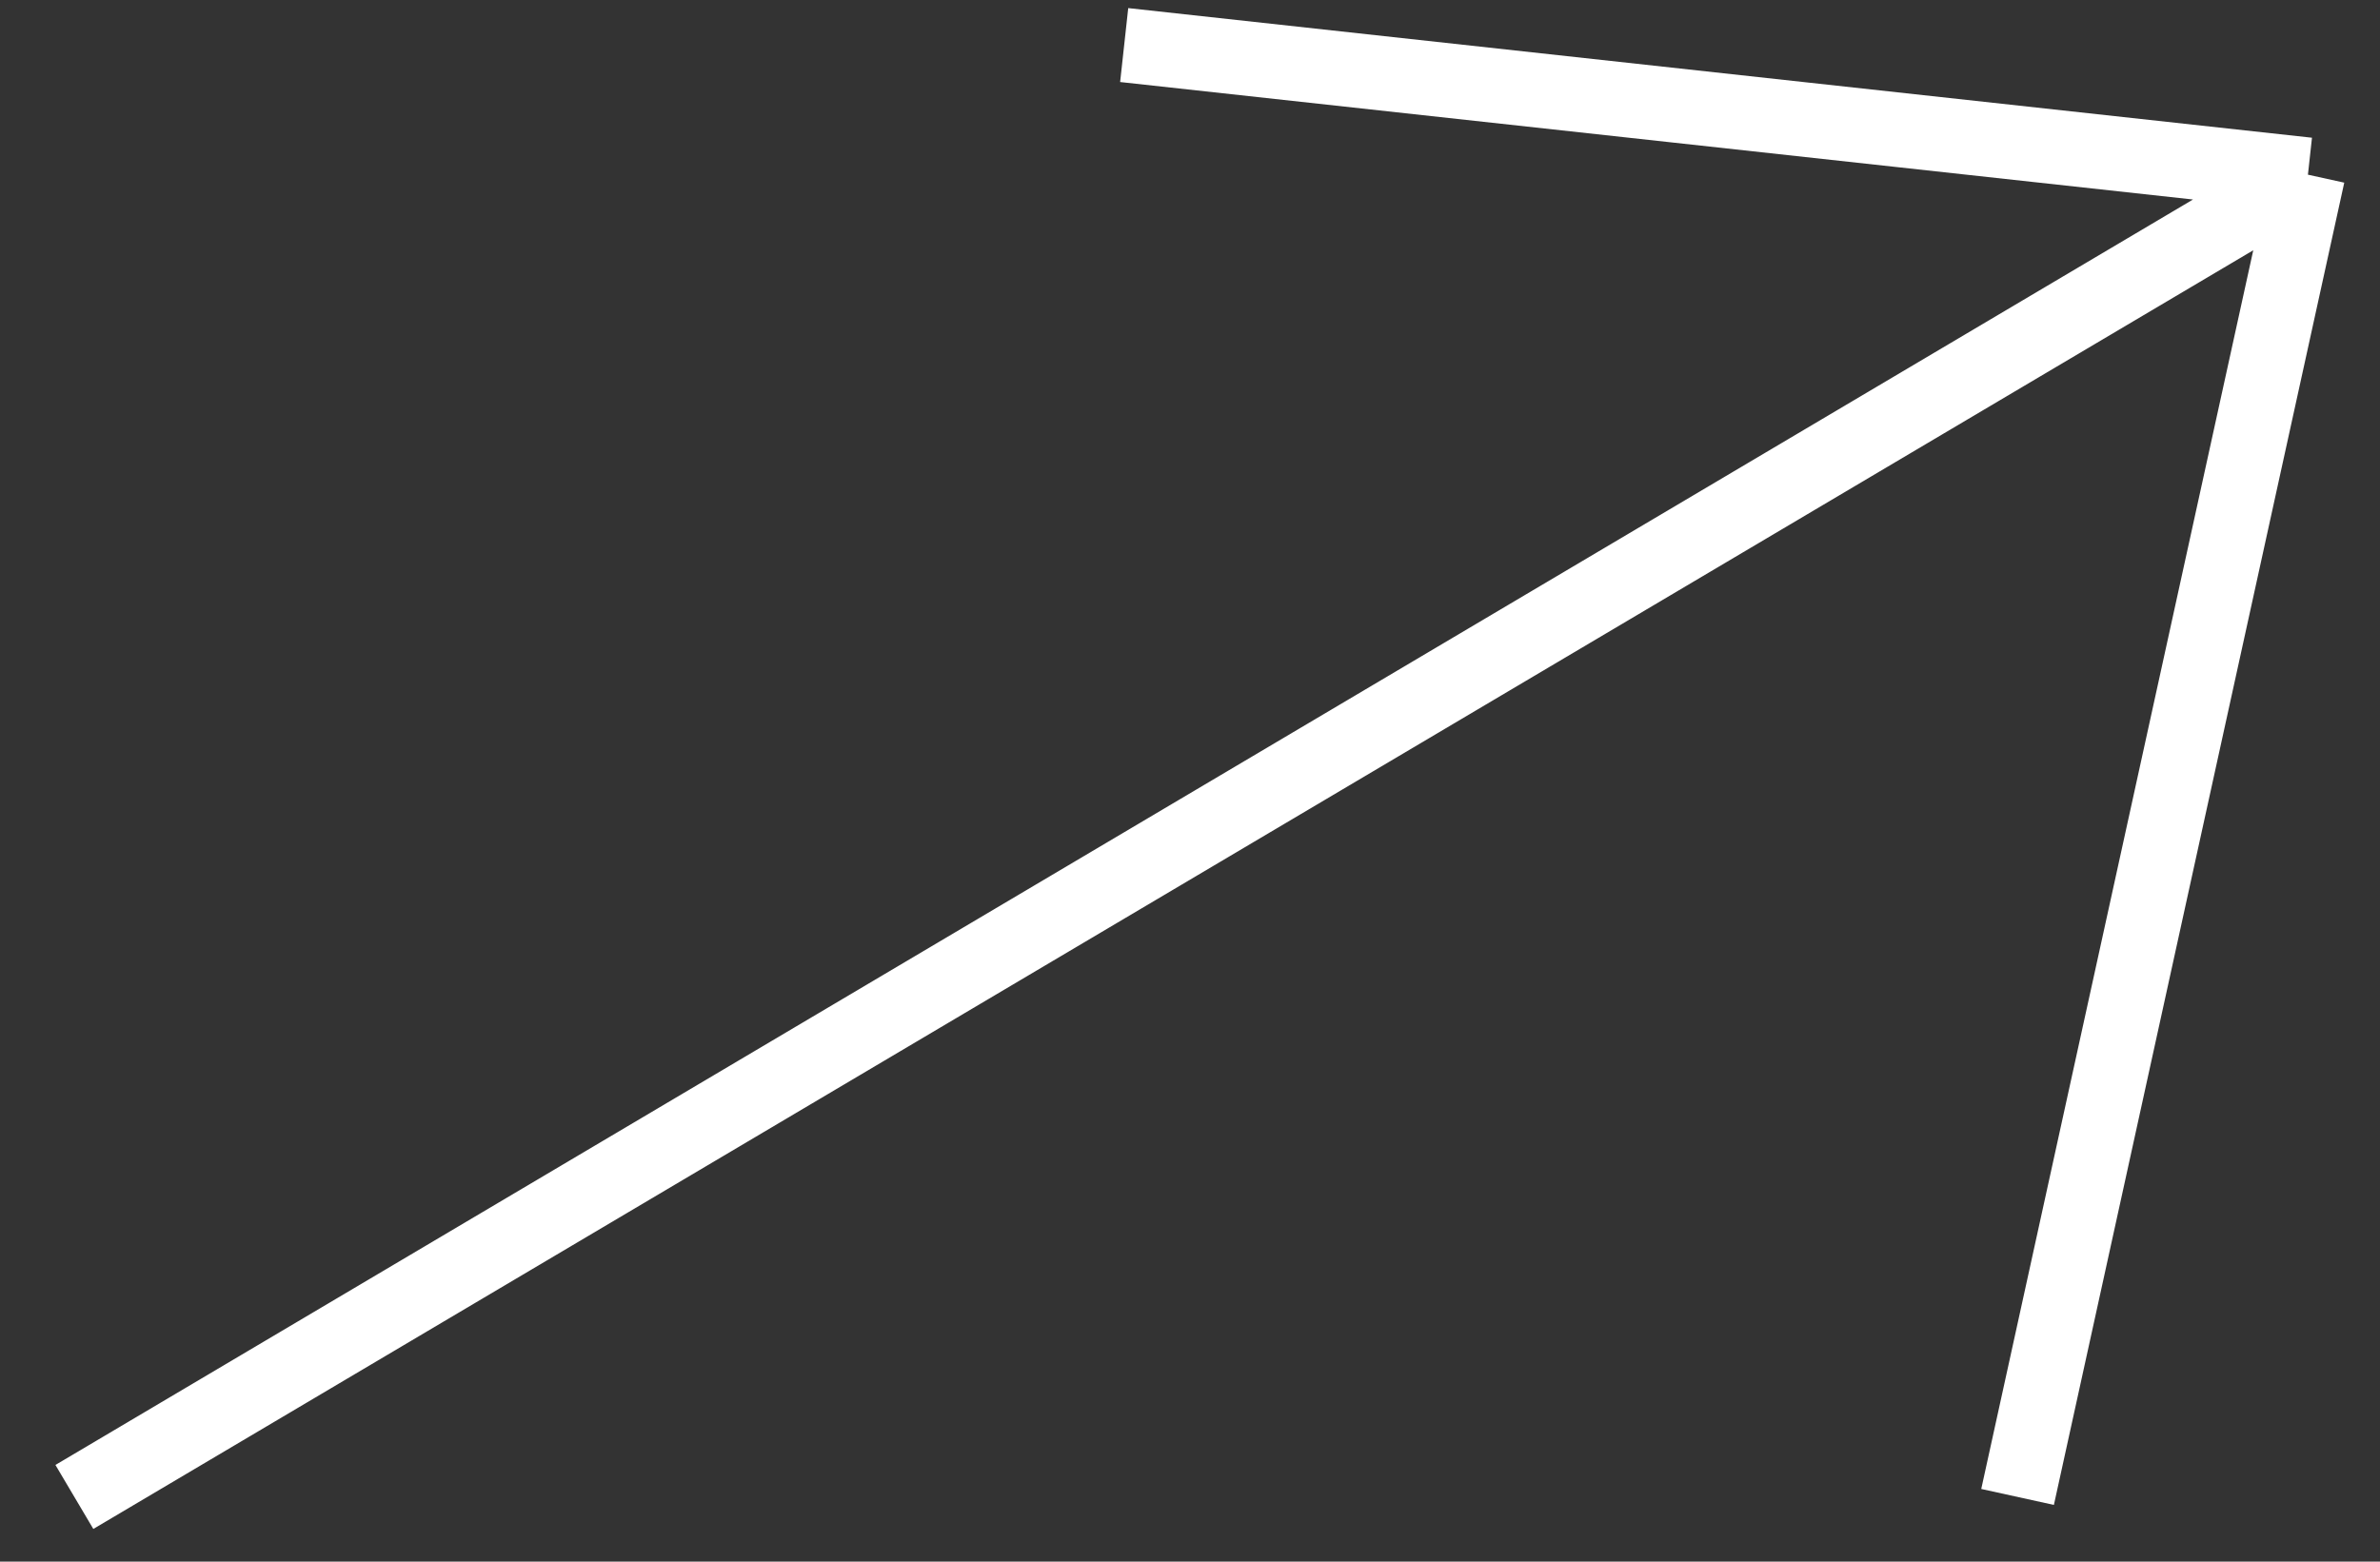
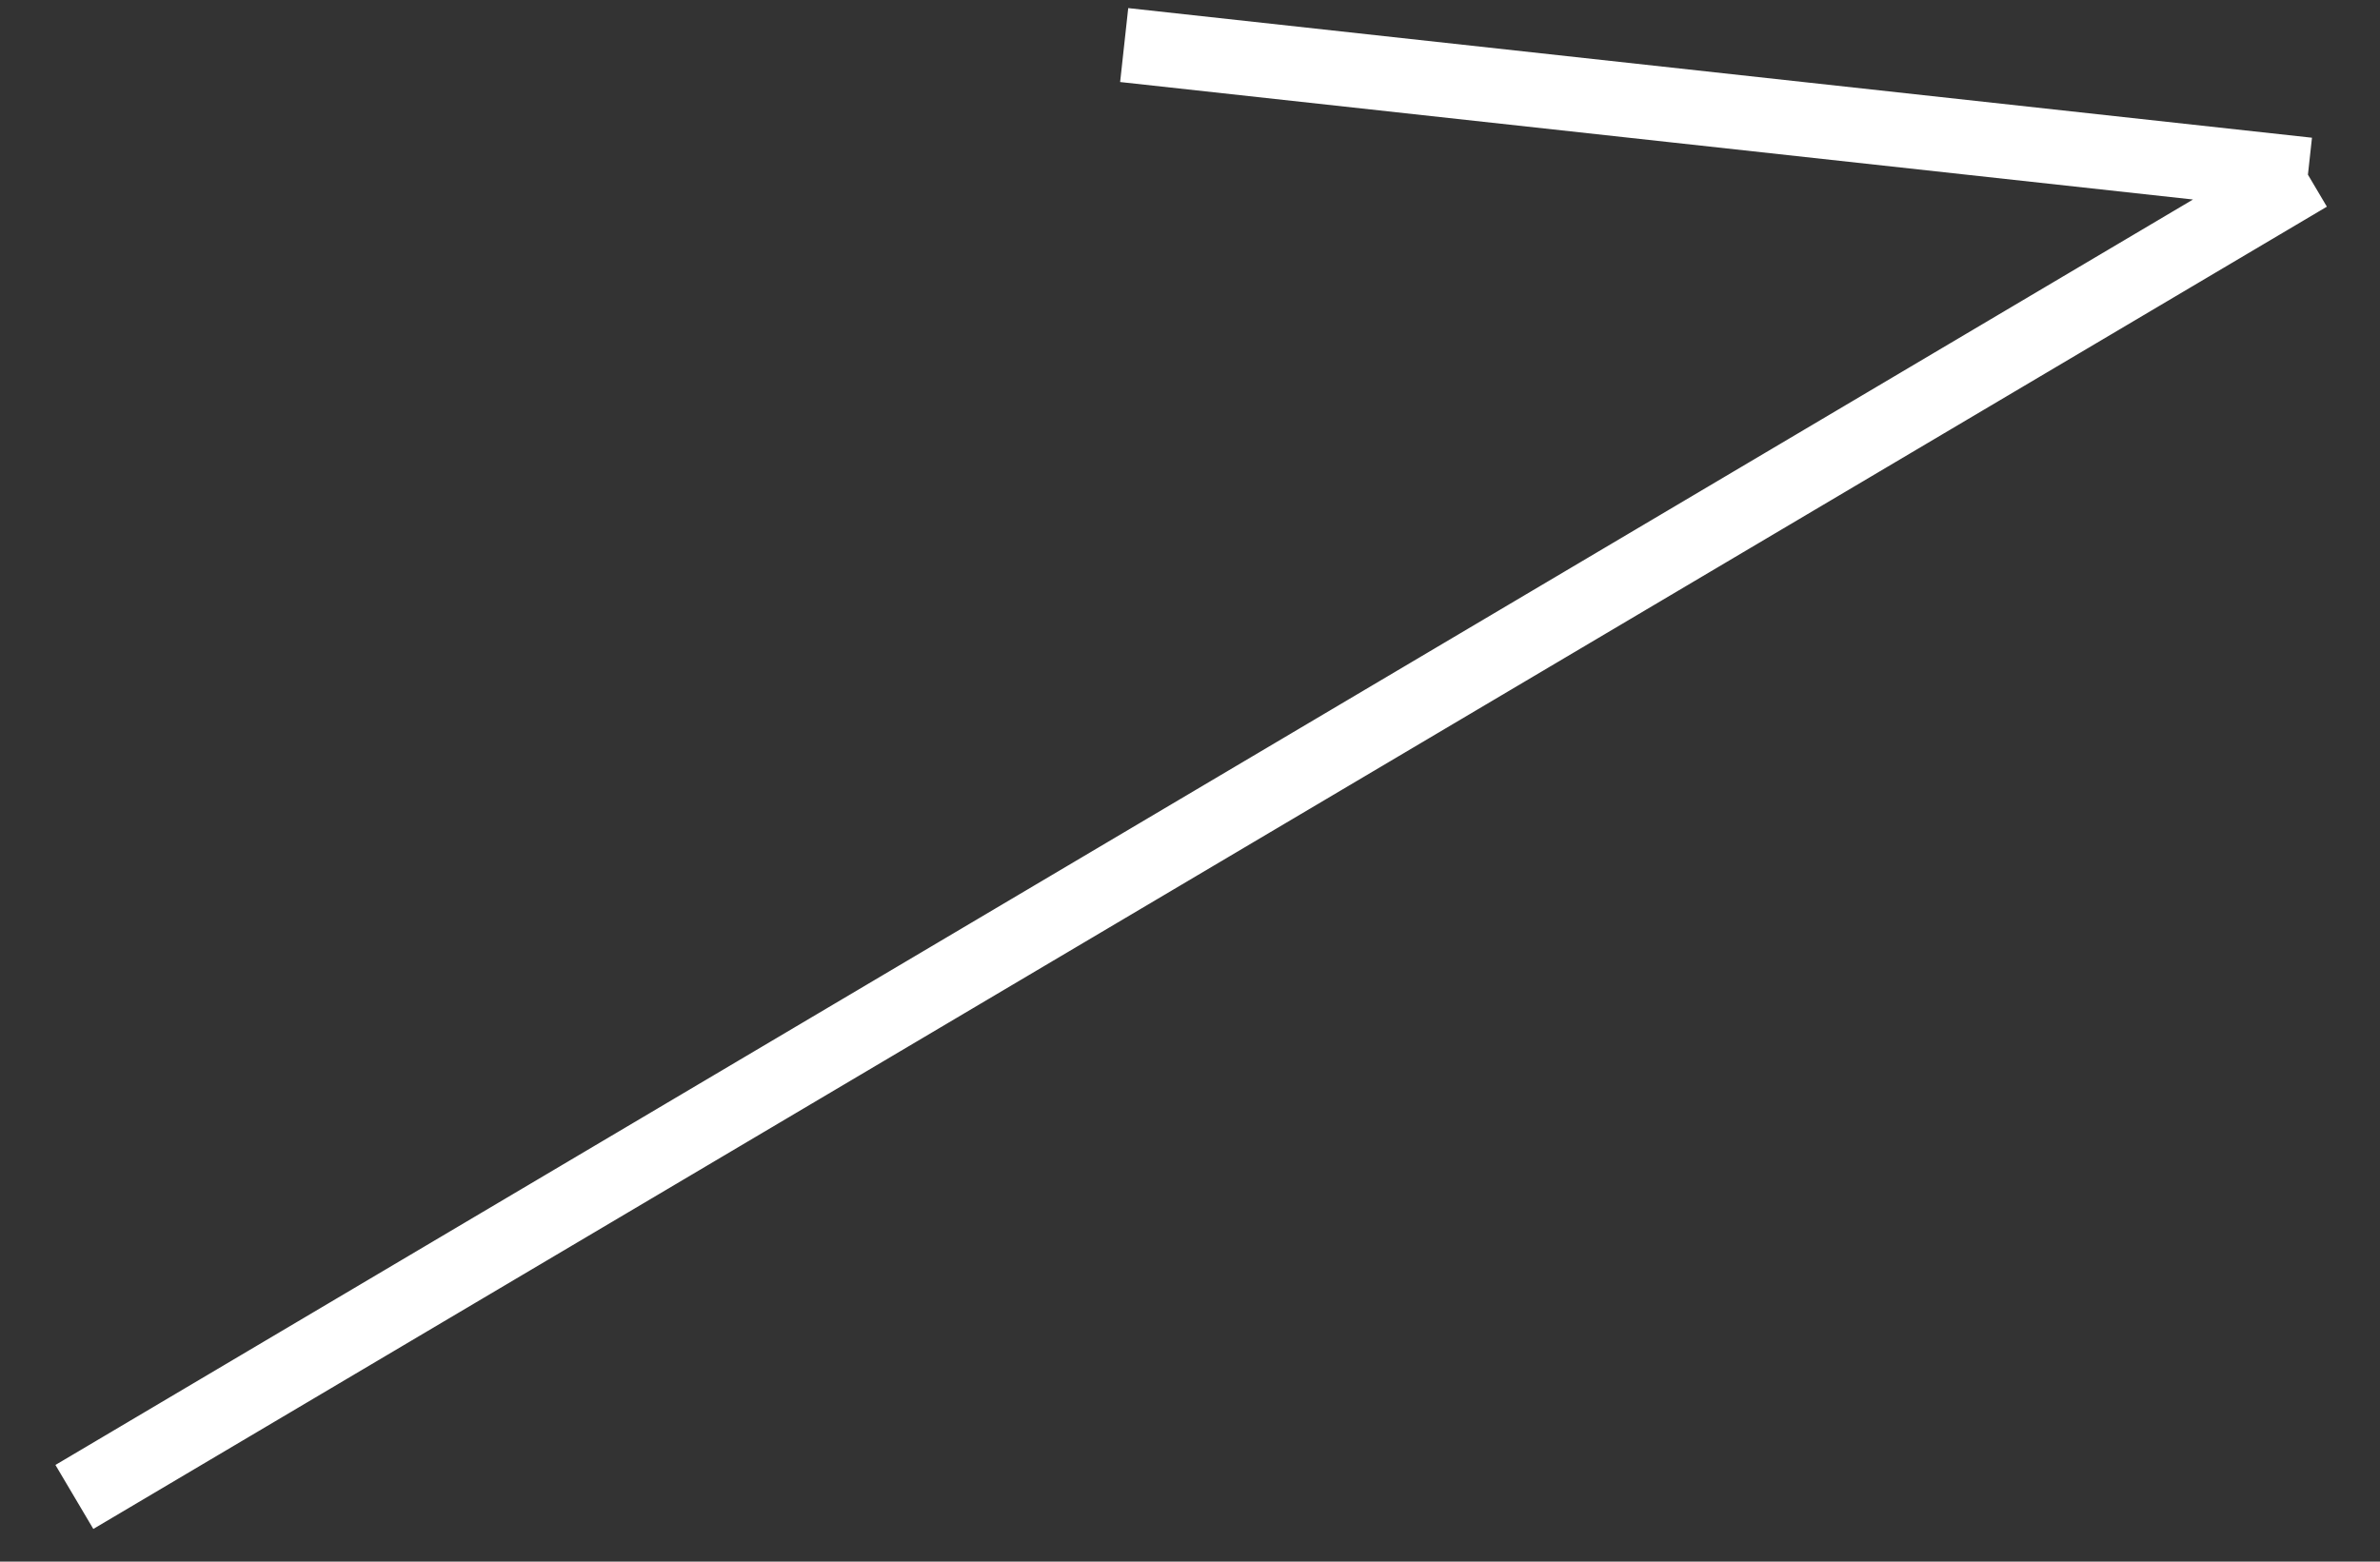
<svg xmlns="http://www.w3.org/2000/svg" width="32" height="21" viewBox="0 0 32 21" fill="none">
  <rect x="0" y="0" width="32" height="21" fill="#333333" stroke="none" />
-   <path d="M1 20.13L31.031 2.349M31.031 2.349L15.115 0.606M31.031 2.349L27.127 20.13" stroke="white" />
+   <path d="M1 20.13L31.031 2.349M31.031 2.349L15.115 0.606M31.031 2.349" stroke="white" />
</svg>